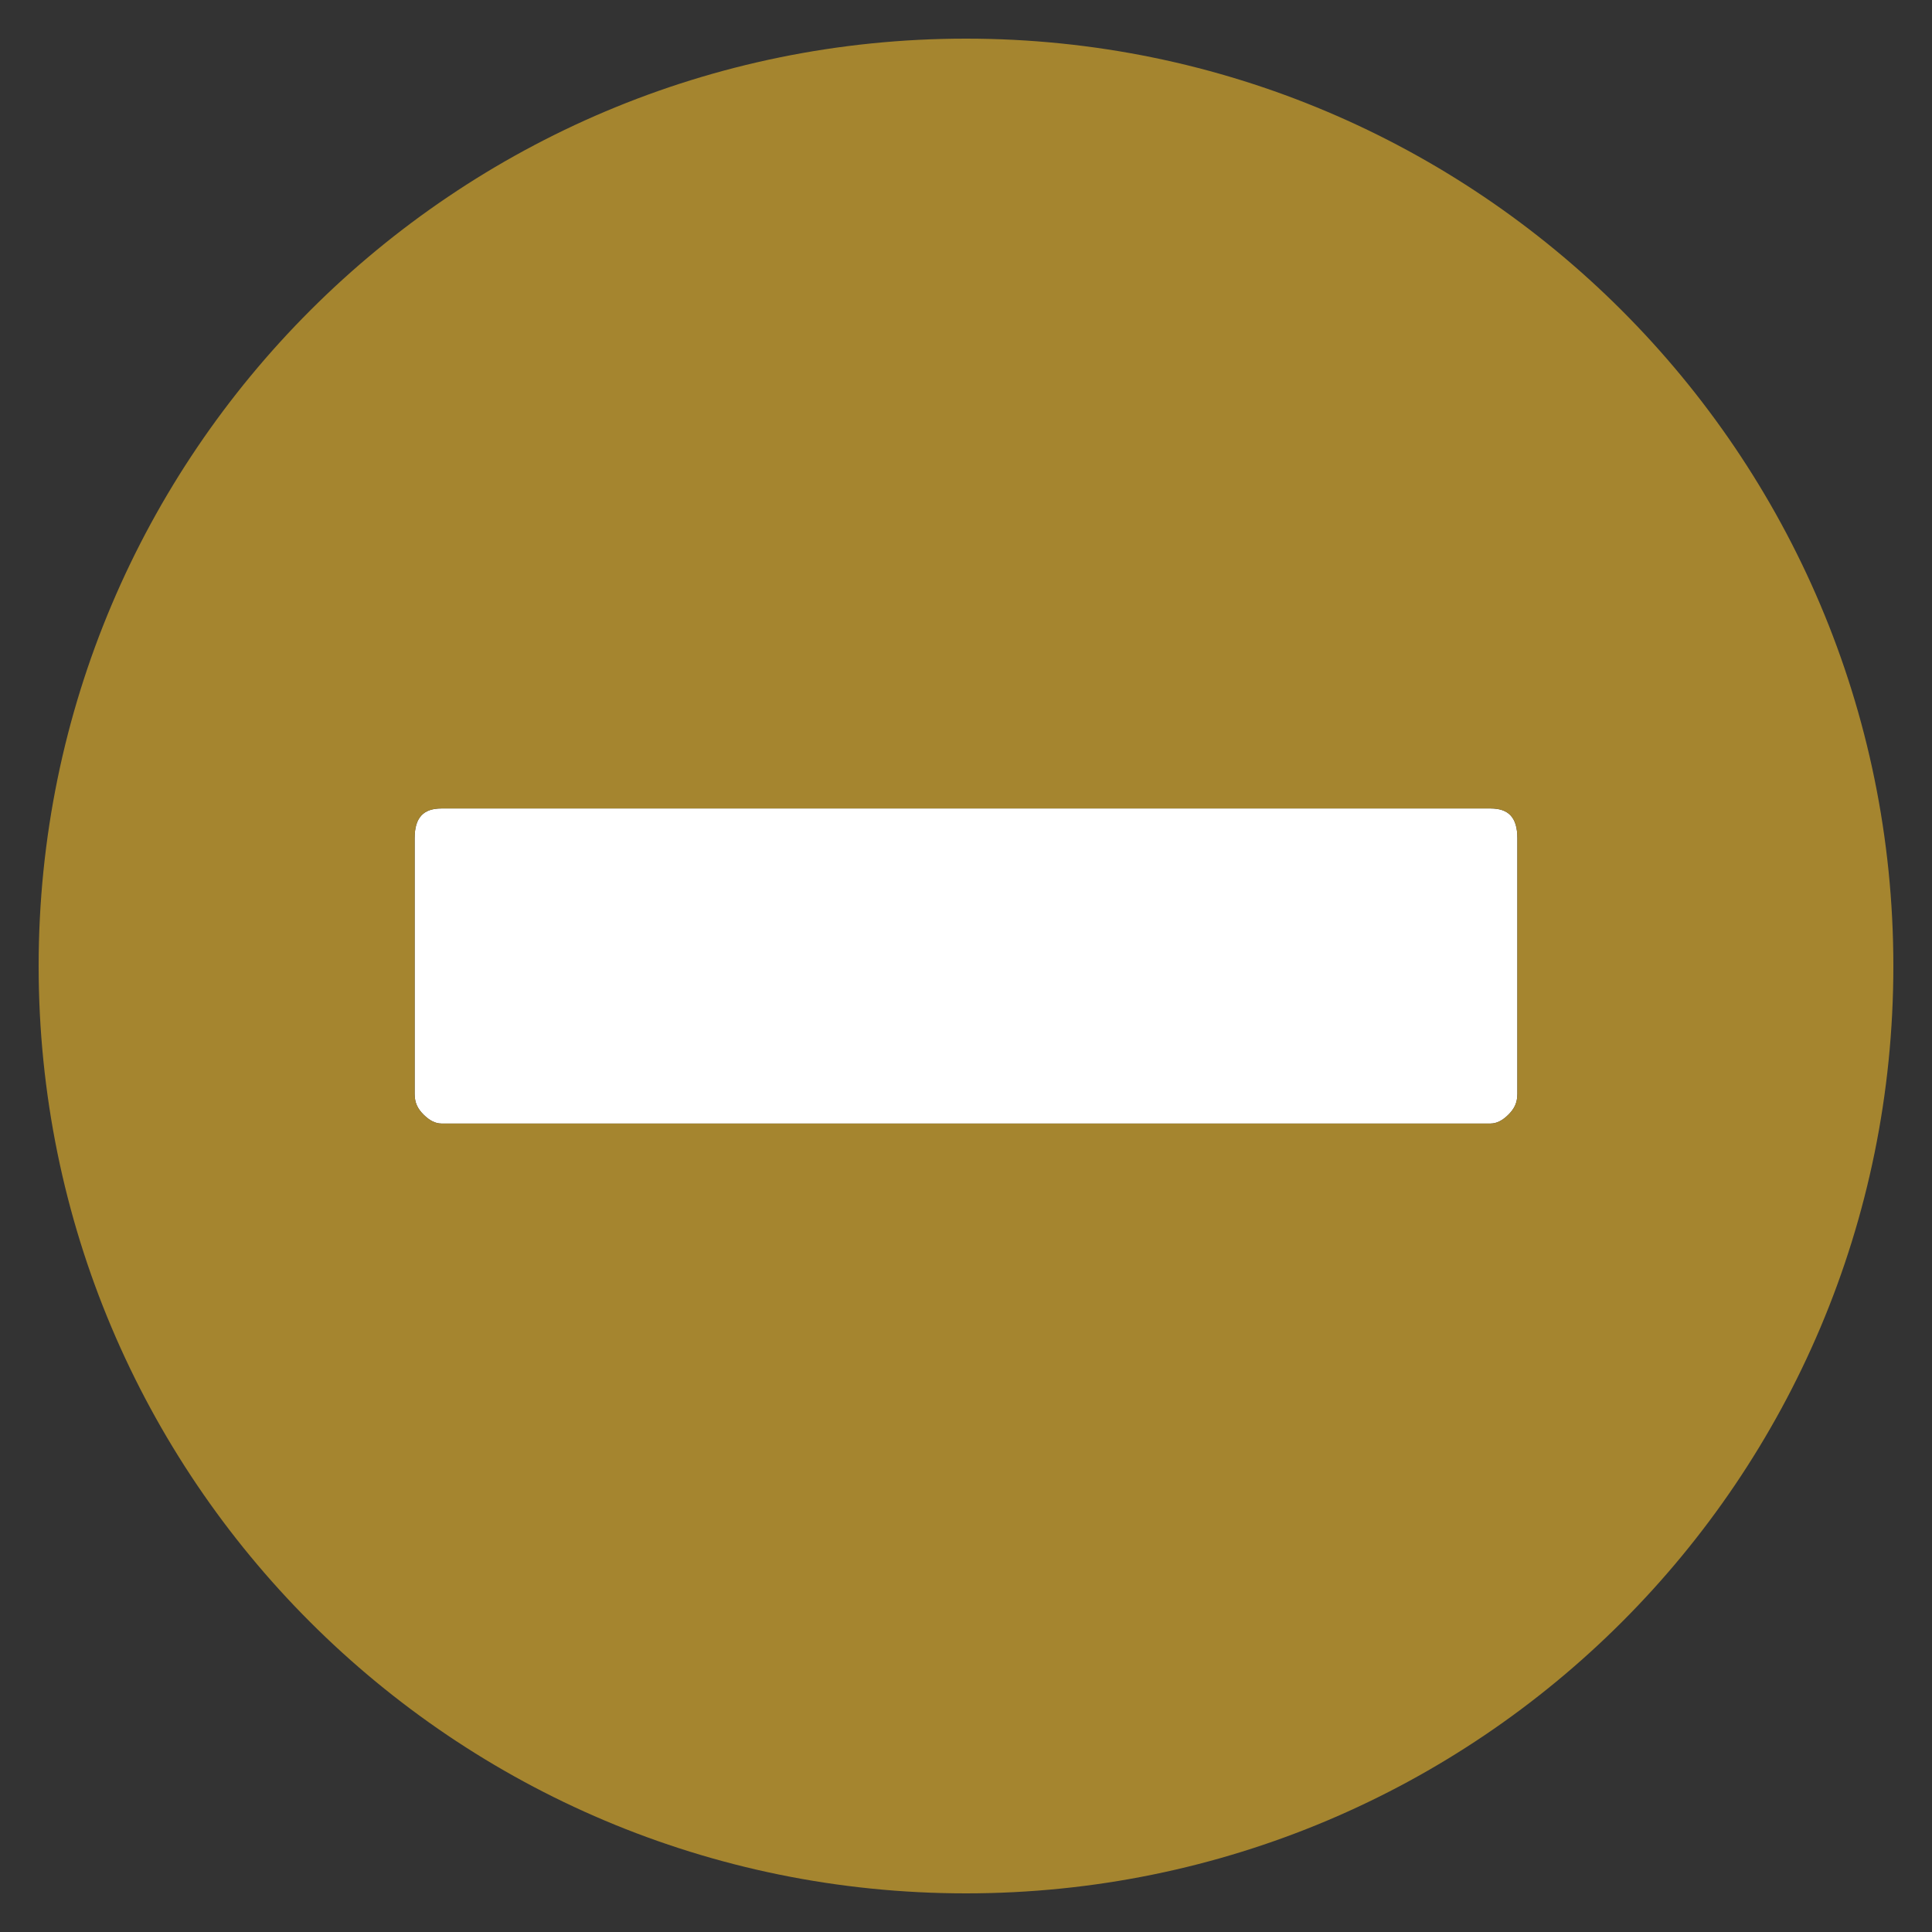
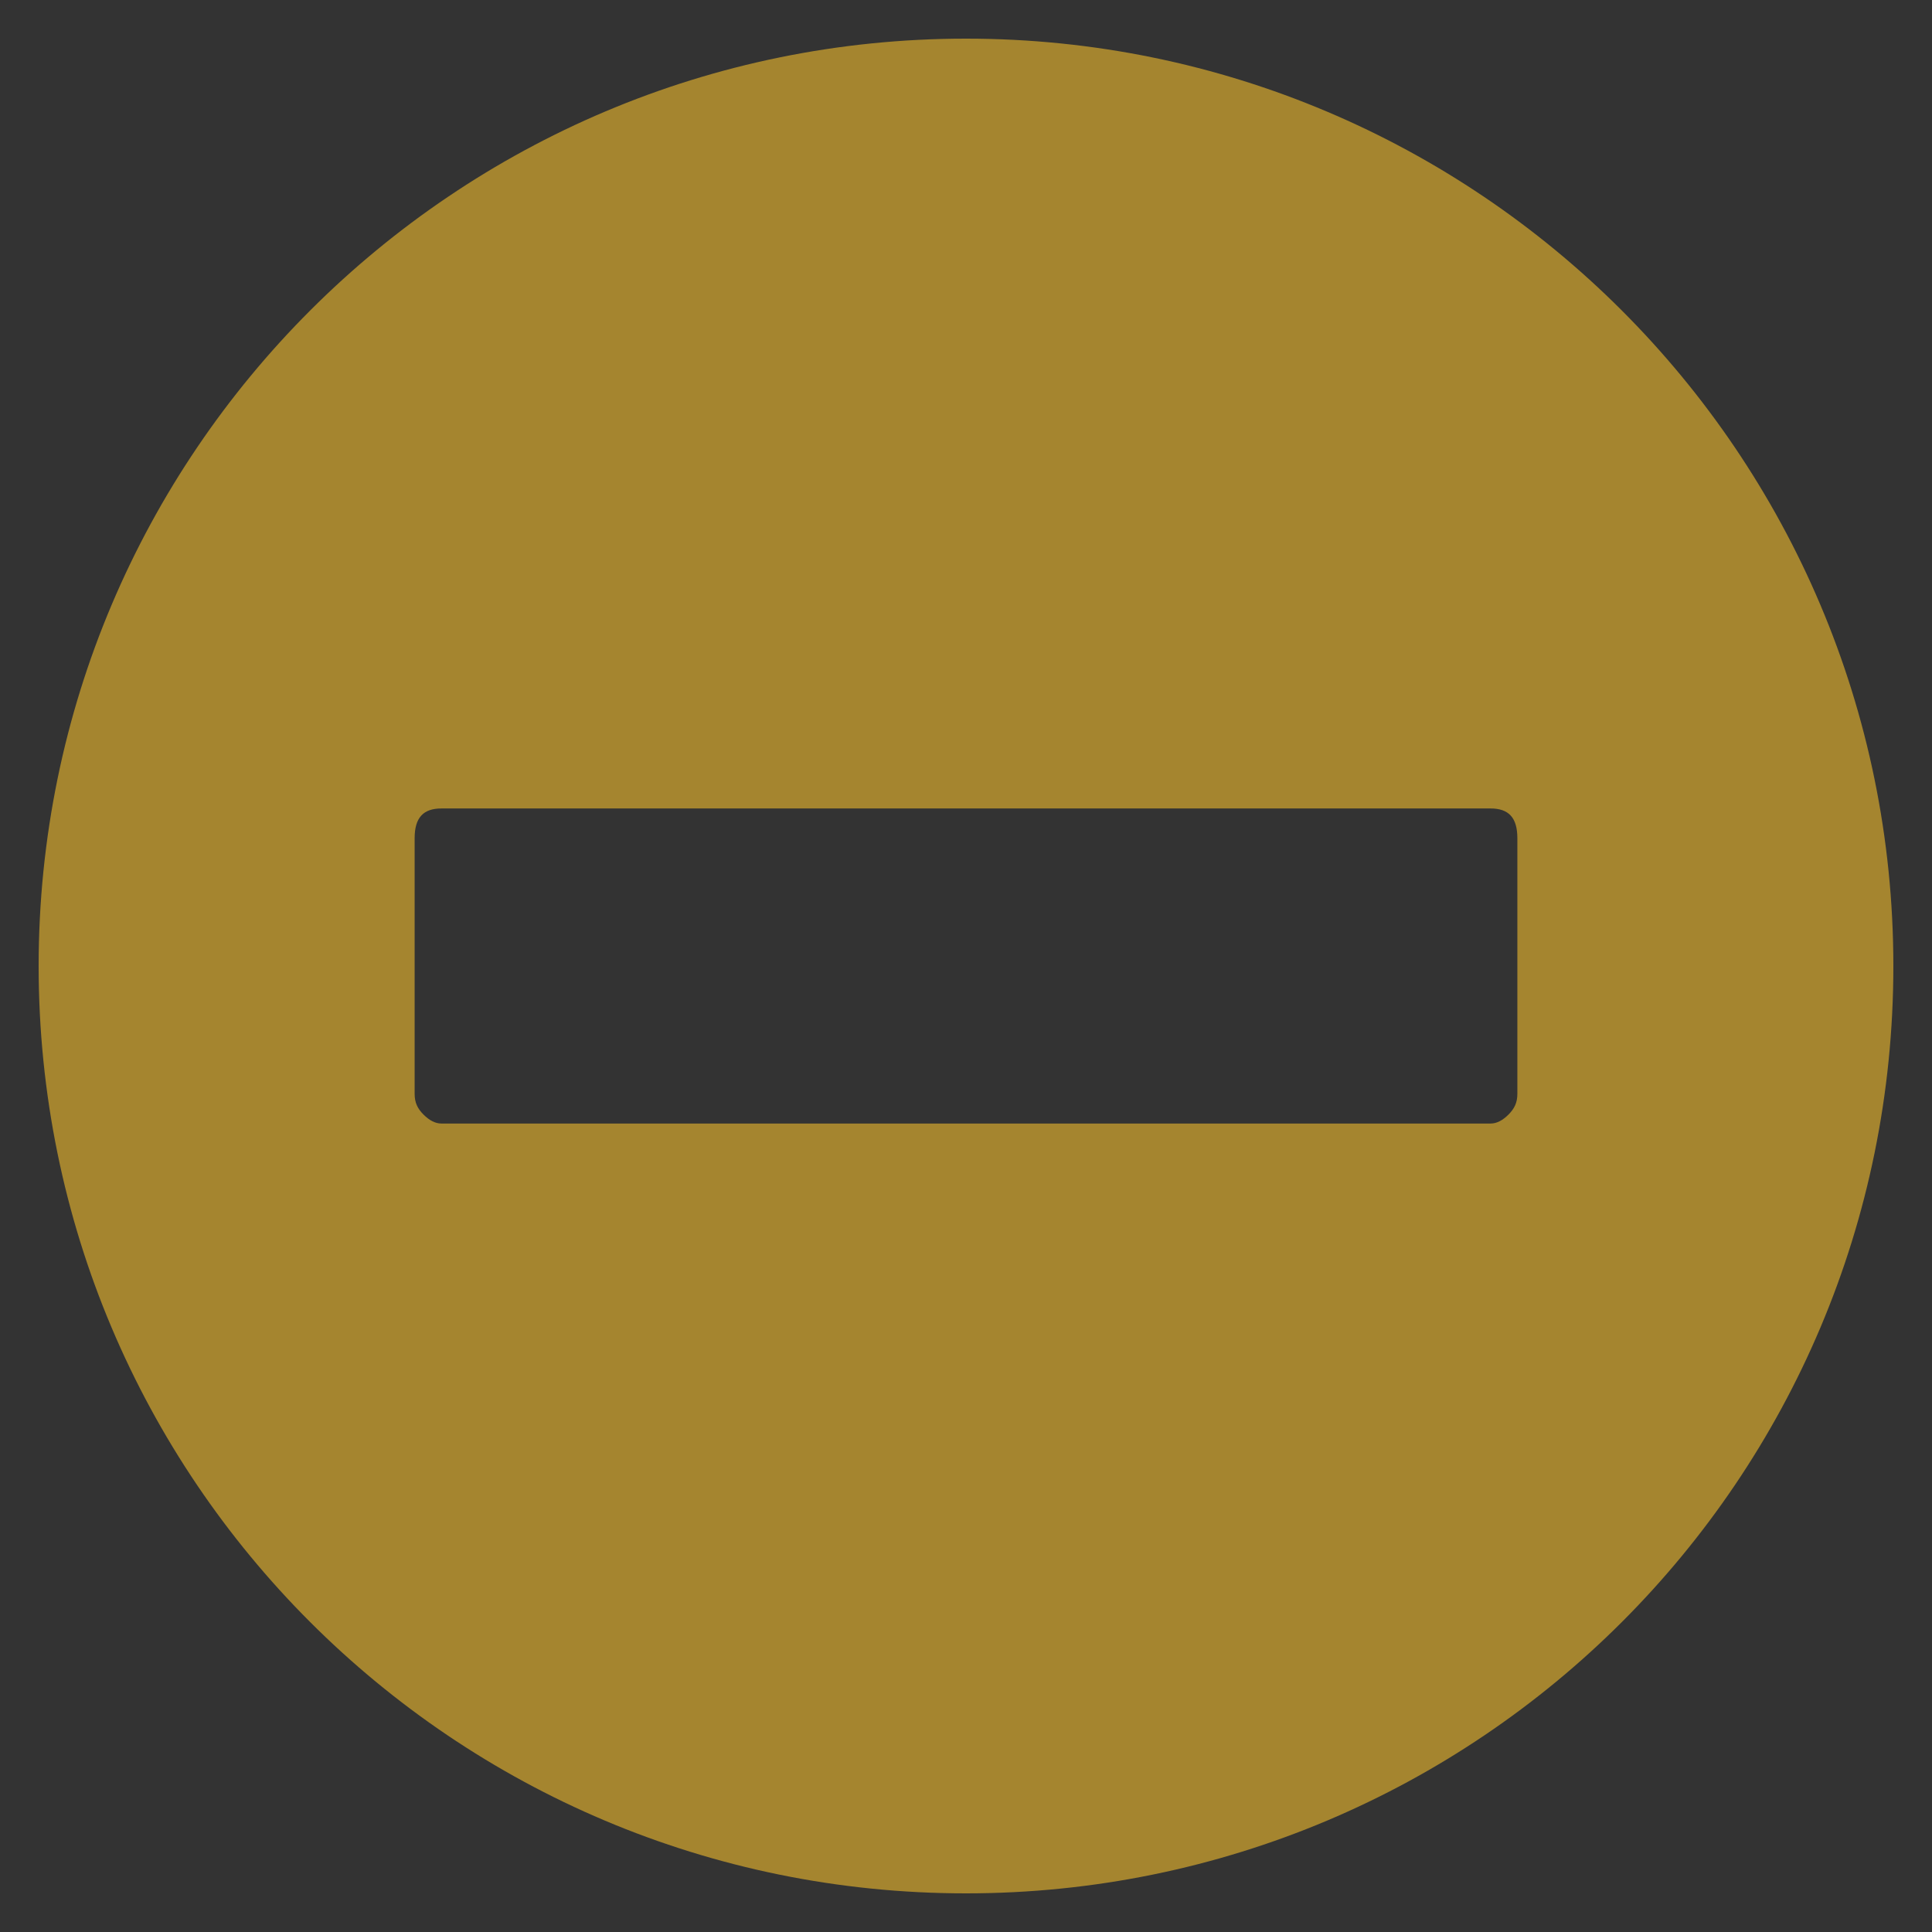
<svg xmlns="http://www.w3.org/2000/svg" baseProfile="tiny" version="1.1" y="0px" xml:space="preserve" id="Layer_1" viewBox="-240 332 130 130" x="0px">
  <rect x="-240" y="332" width="130" height="130" fill="#333333" stroke="none" />
-   <path fill="#FFFFFF" d="M-139.7,386.4c1.2,0,1.8,0.6,1.8,2v17.2c0,0.6-0.2,1-0.6,1.4c-0.4,0.4-0.8,0.6-1.2,0.6h-70.6&#13;&#10;&#09;c-0.4,0-0.8-0.2-1.2-0.6c-0.4-0.4-0.6-0.8-0.6-1.4v-17.2c0-1.4,0.6-2,1.8-2H-139.7z" />
  <path fill="#a5852f" fill-opacity="1" d="M-175,334.6c-34.4,0-62.4,27.9-62.4,62.4s27.9,62.4,62.4,62.4s62.4-27.9,62.4-62.4S-140.6,334.6-175,334.6z&#13;&#10;&#09; M-137.9,405.6c0,0.6-0.2,1-0.6,1.4c-0.4,0.4-0.8,0.6-1.2,0.6h-70.6c-0.4,0-0.8-0.2-1.2-0.6s-0.6-0.8-0.6-1.4v-17.2&#13;&#10;&#09;c0-1.4,0.6-2,1.8-2h70.6c1.2,0,1.8,0.6,1.8,2V405.6z" />
</svg>